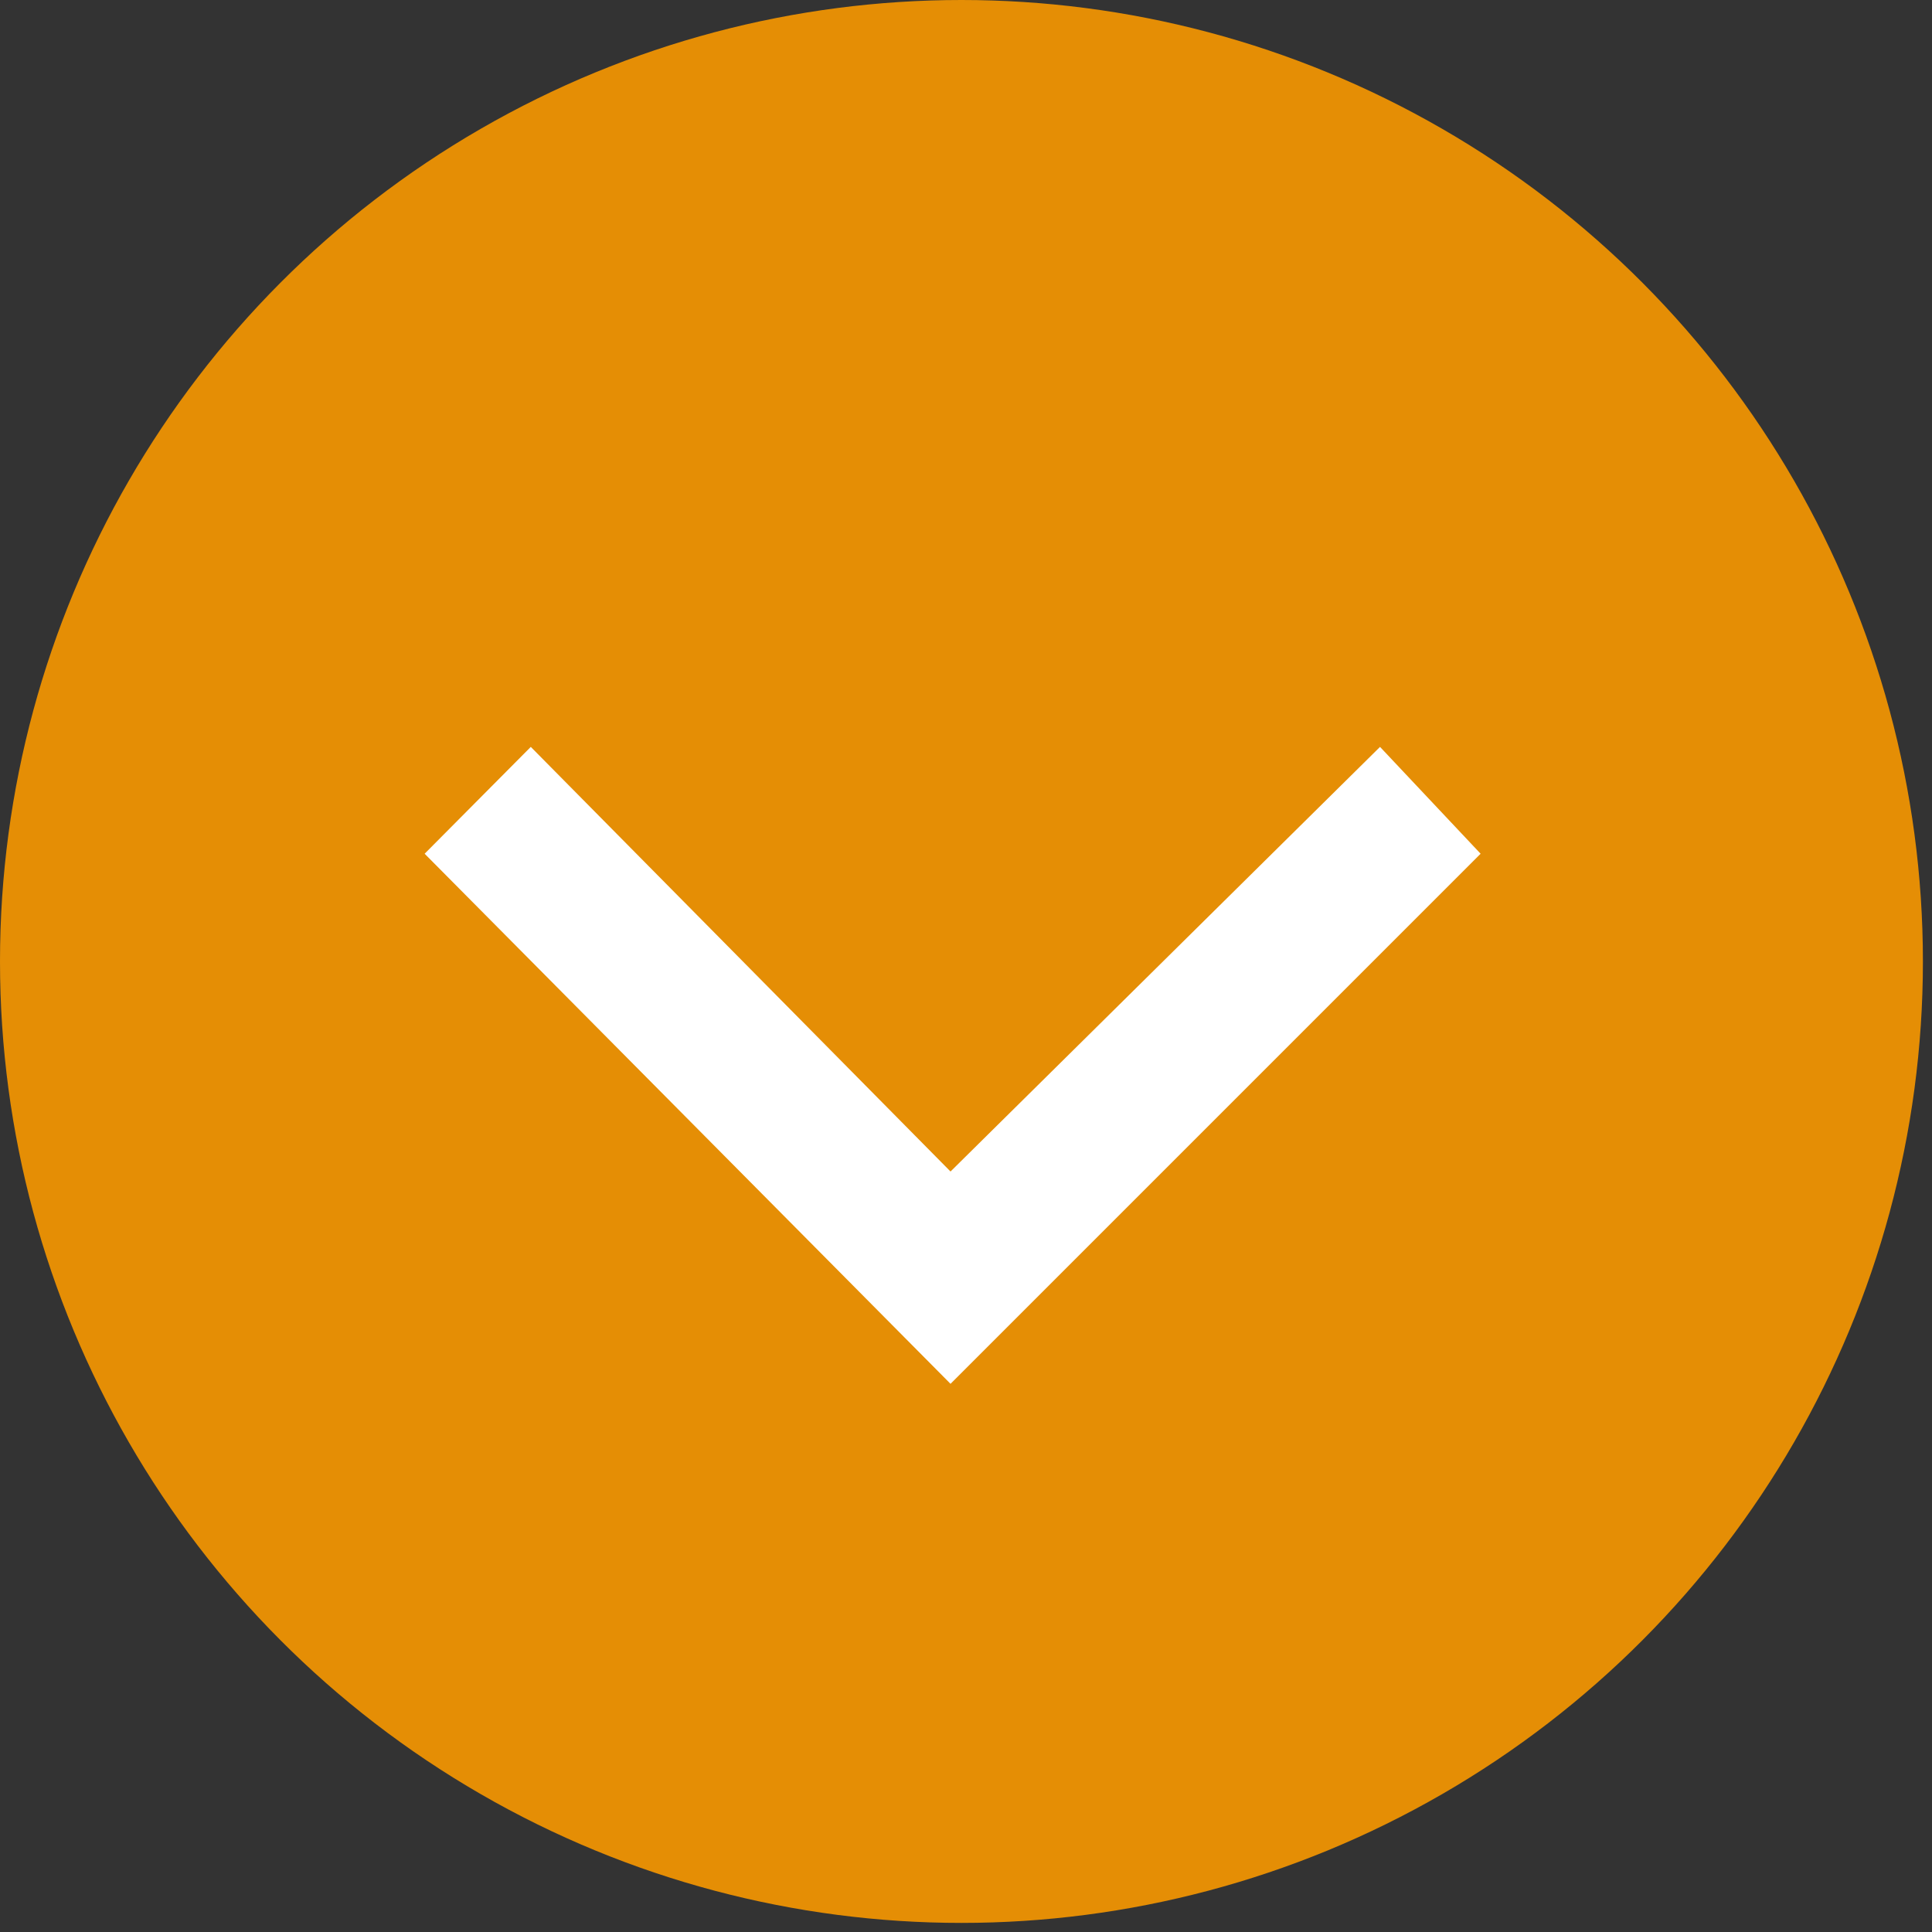
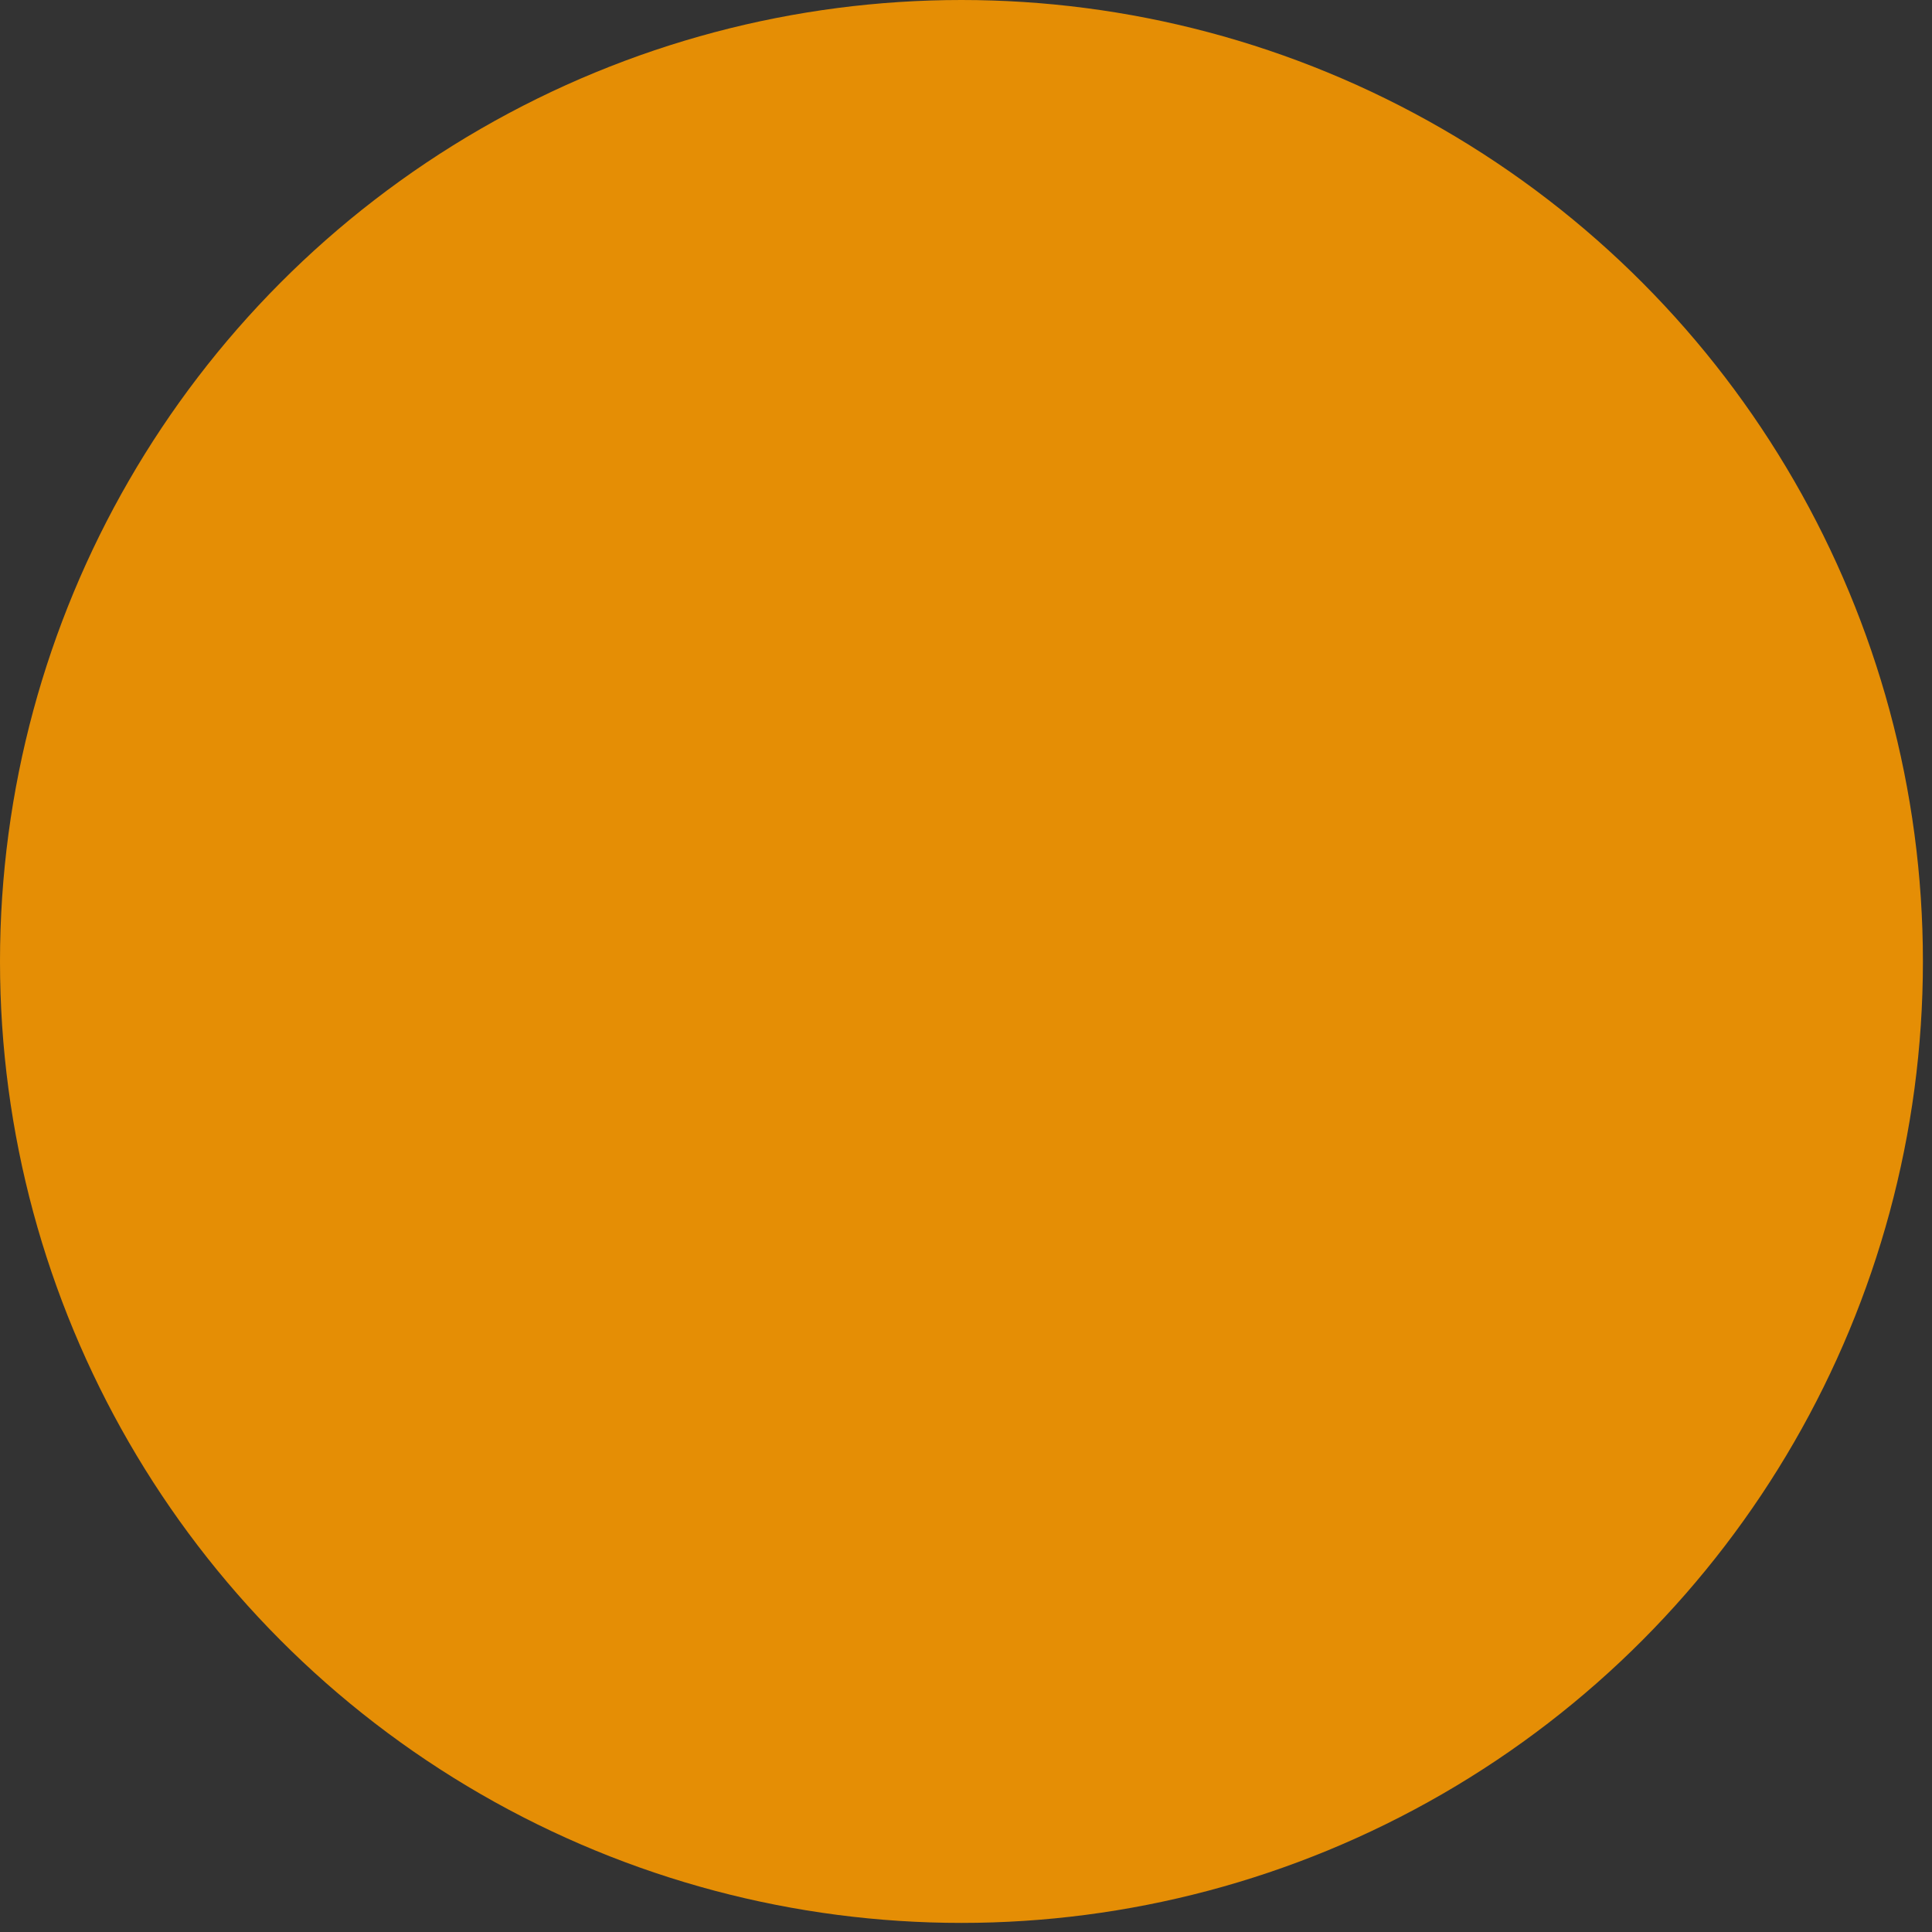
<svg xmlns="http://www.w3.org/2000/svg" width="91" height="91" viewBox="0 0 91 91" fill="none">
  <rect x="0" y="0" width="91" height="91" fill="#333333" stroke="none" />
  <circle data-figma-bg-blur-radius="23.9699" cx="45.286" cy="45.286" r="45.286" transform="matrix(-1 0 0 1 90.572 0)" fill="#E58E05" />
-   <path d="M20.001 40.212L25.001 35.18L44.771 55.18L65.001 35.18L69.739 40.212L44.771 65.18L20.001 40.212Z" fill="white" />
  <defs>
    <clipPath id="bgblur_0_5_168_clip_path" transform="translate(23.969 23.97)">
-       <circle cx="45.286" cy="45.286" r="45.286" transform="matrix(-1 0 0 1 90.572 0)" />
-     </clipPath>
+       </clipPath>
  </defs>
</svg>